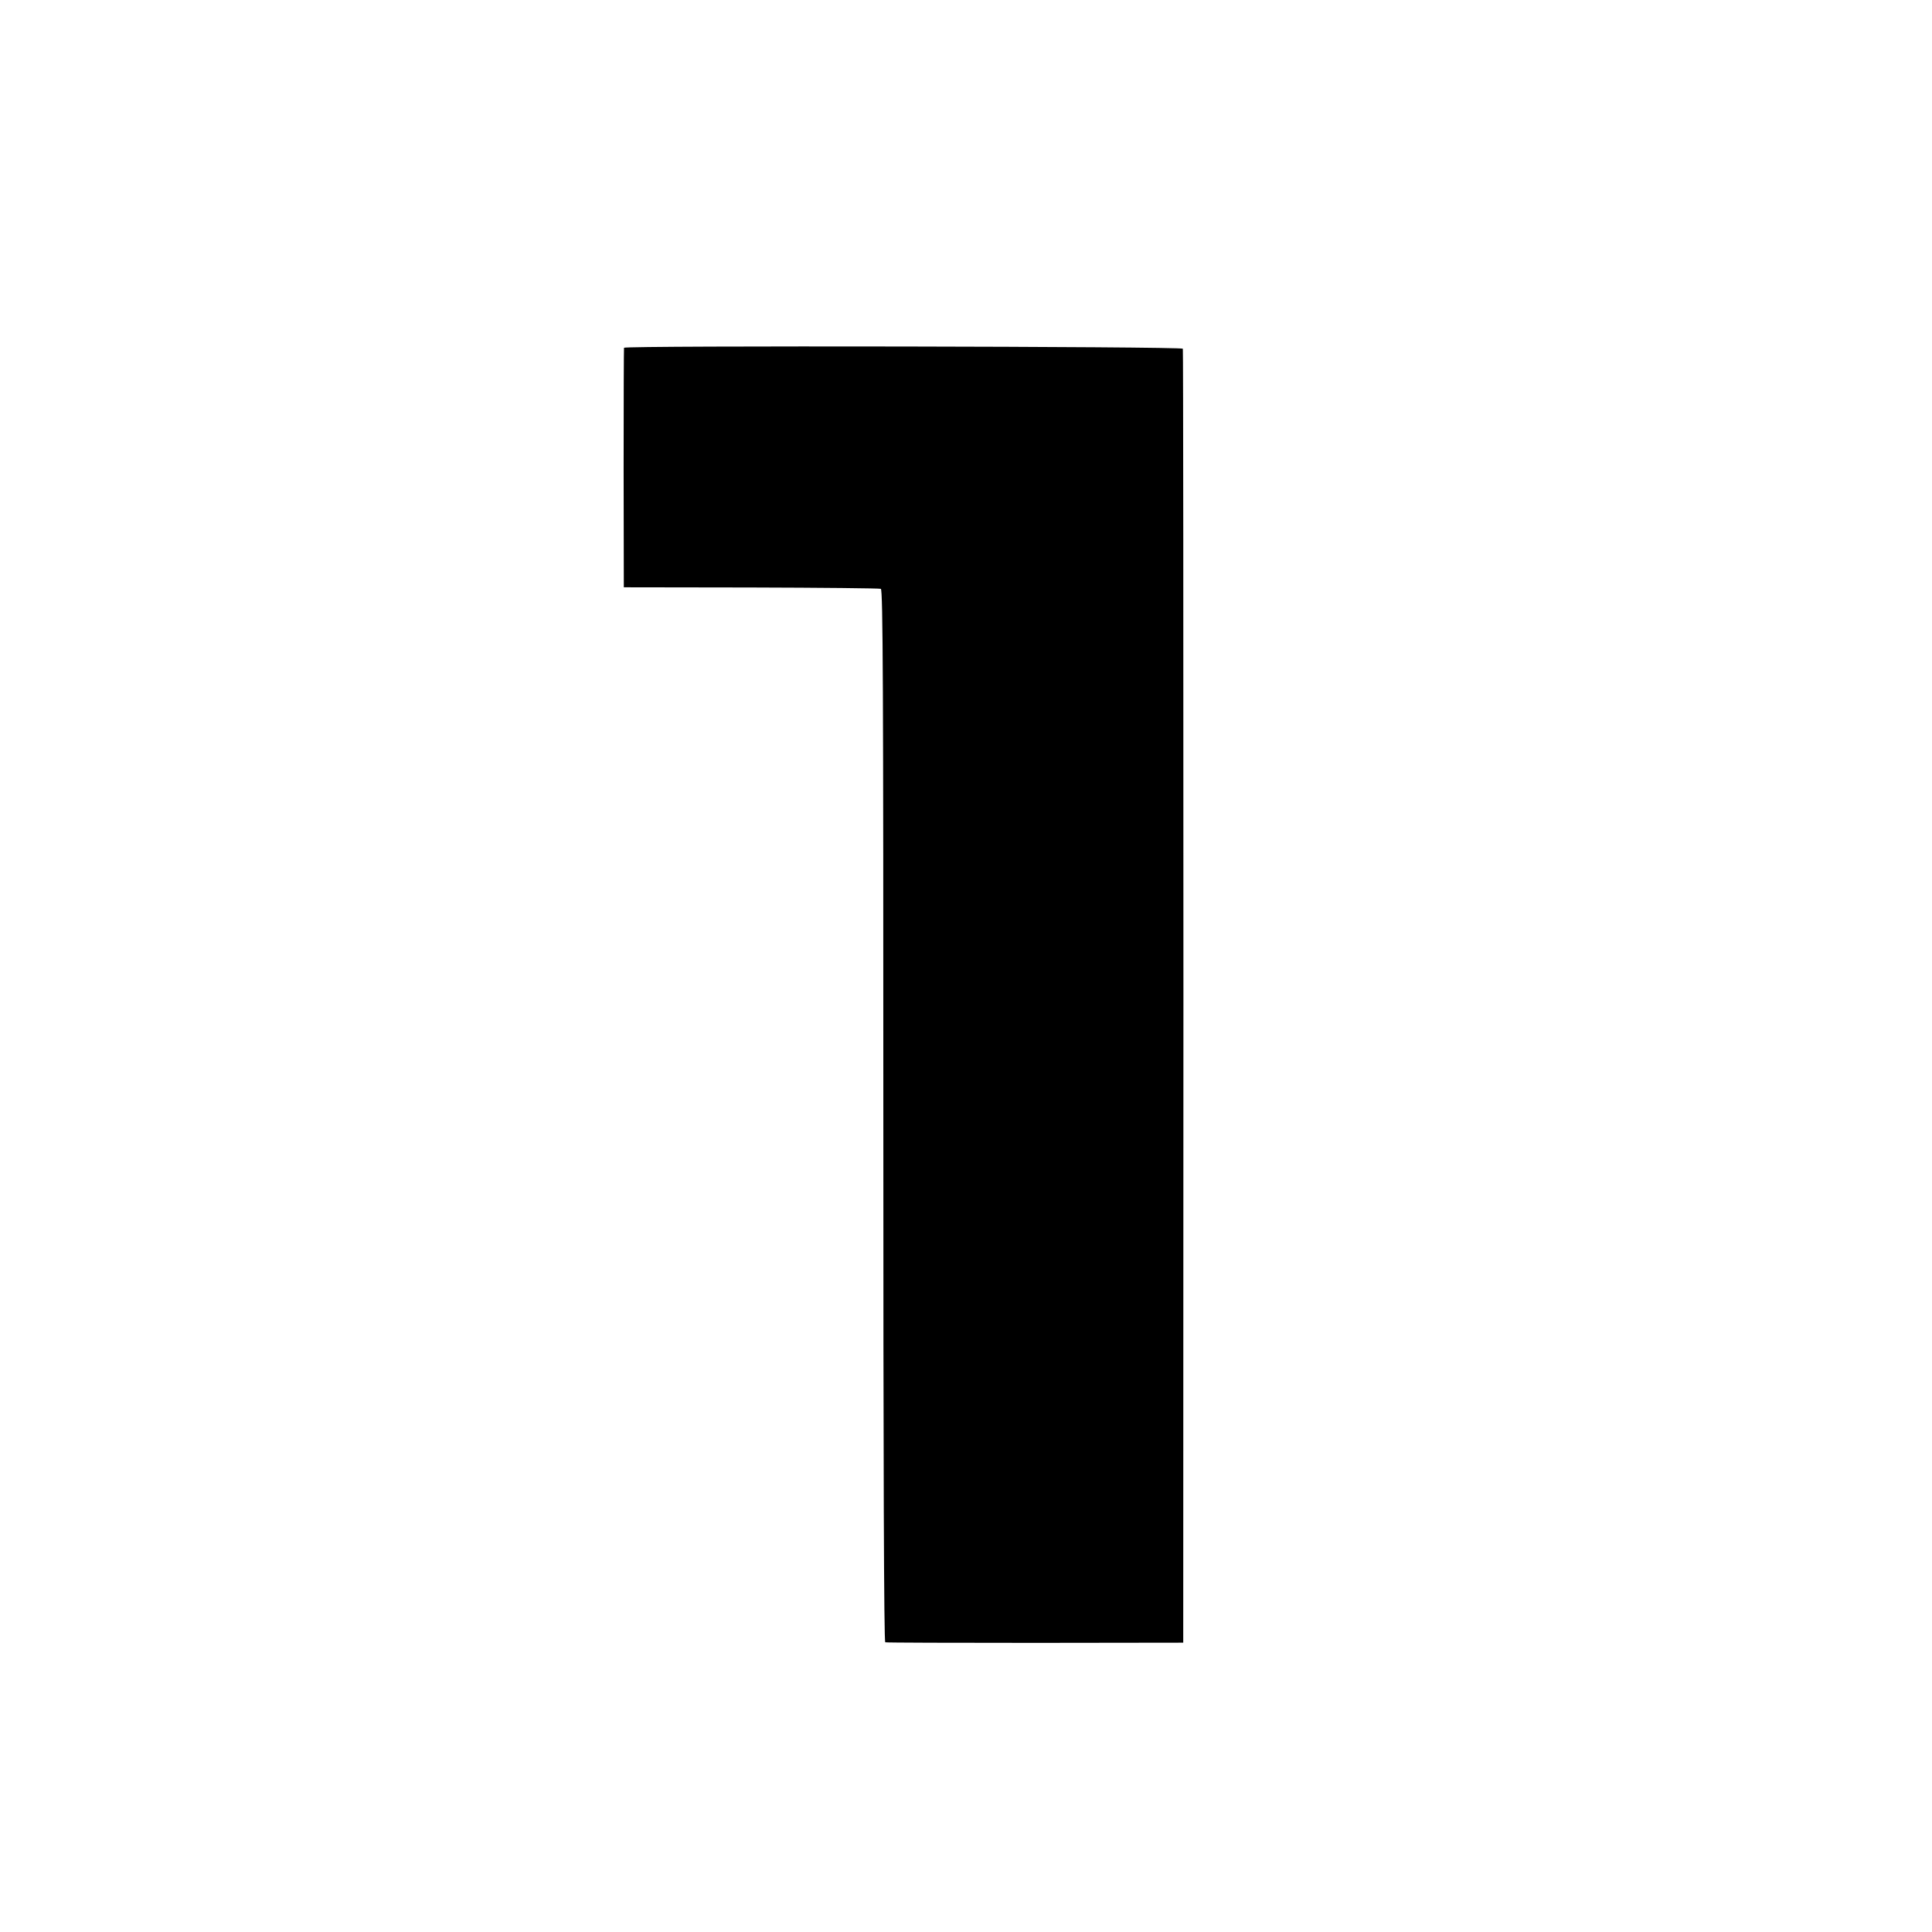
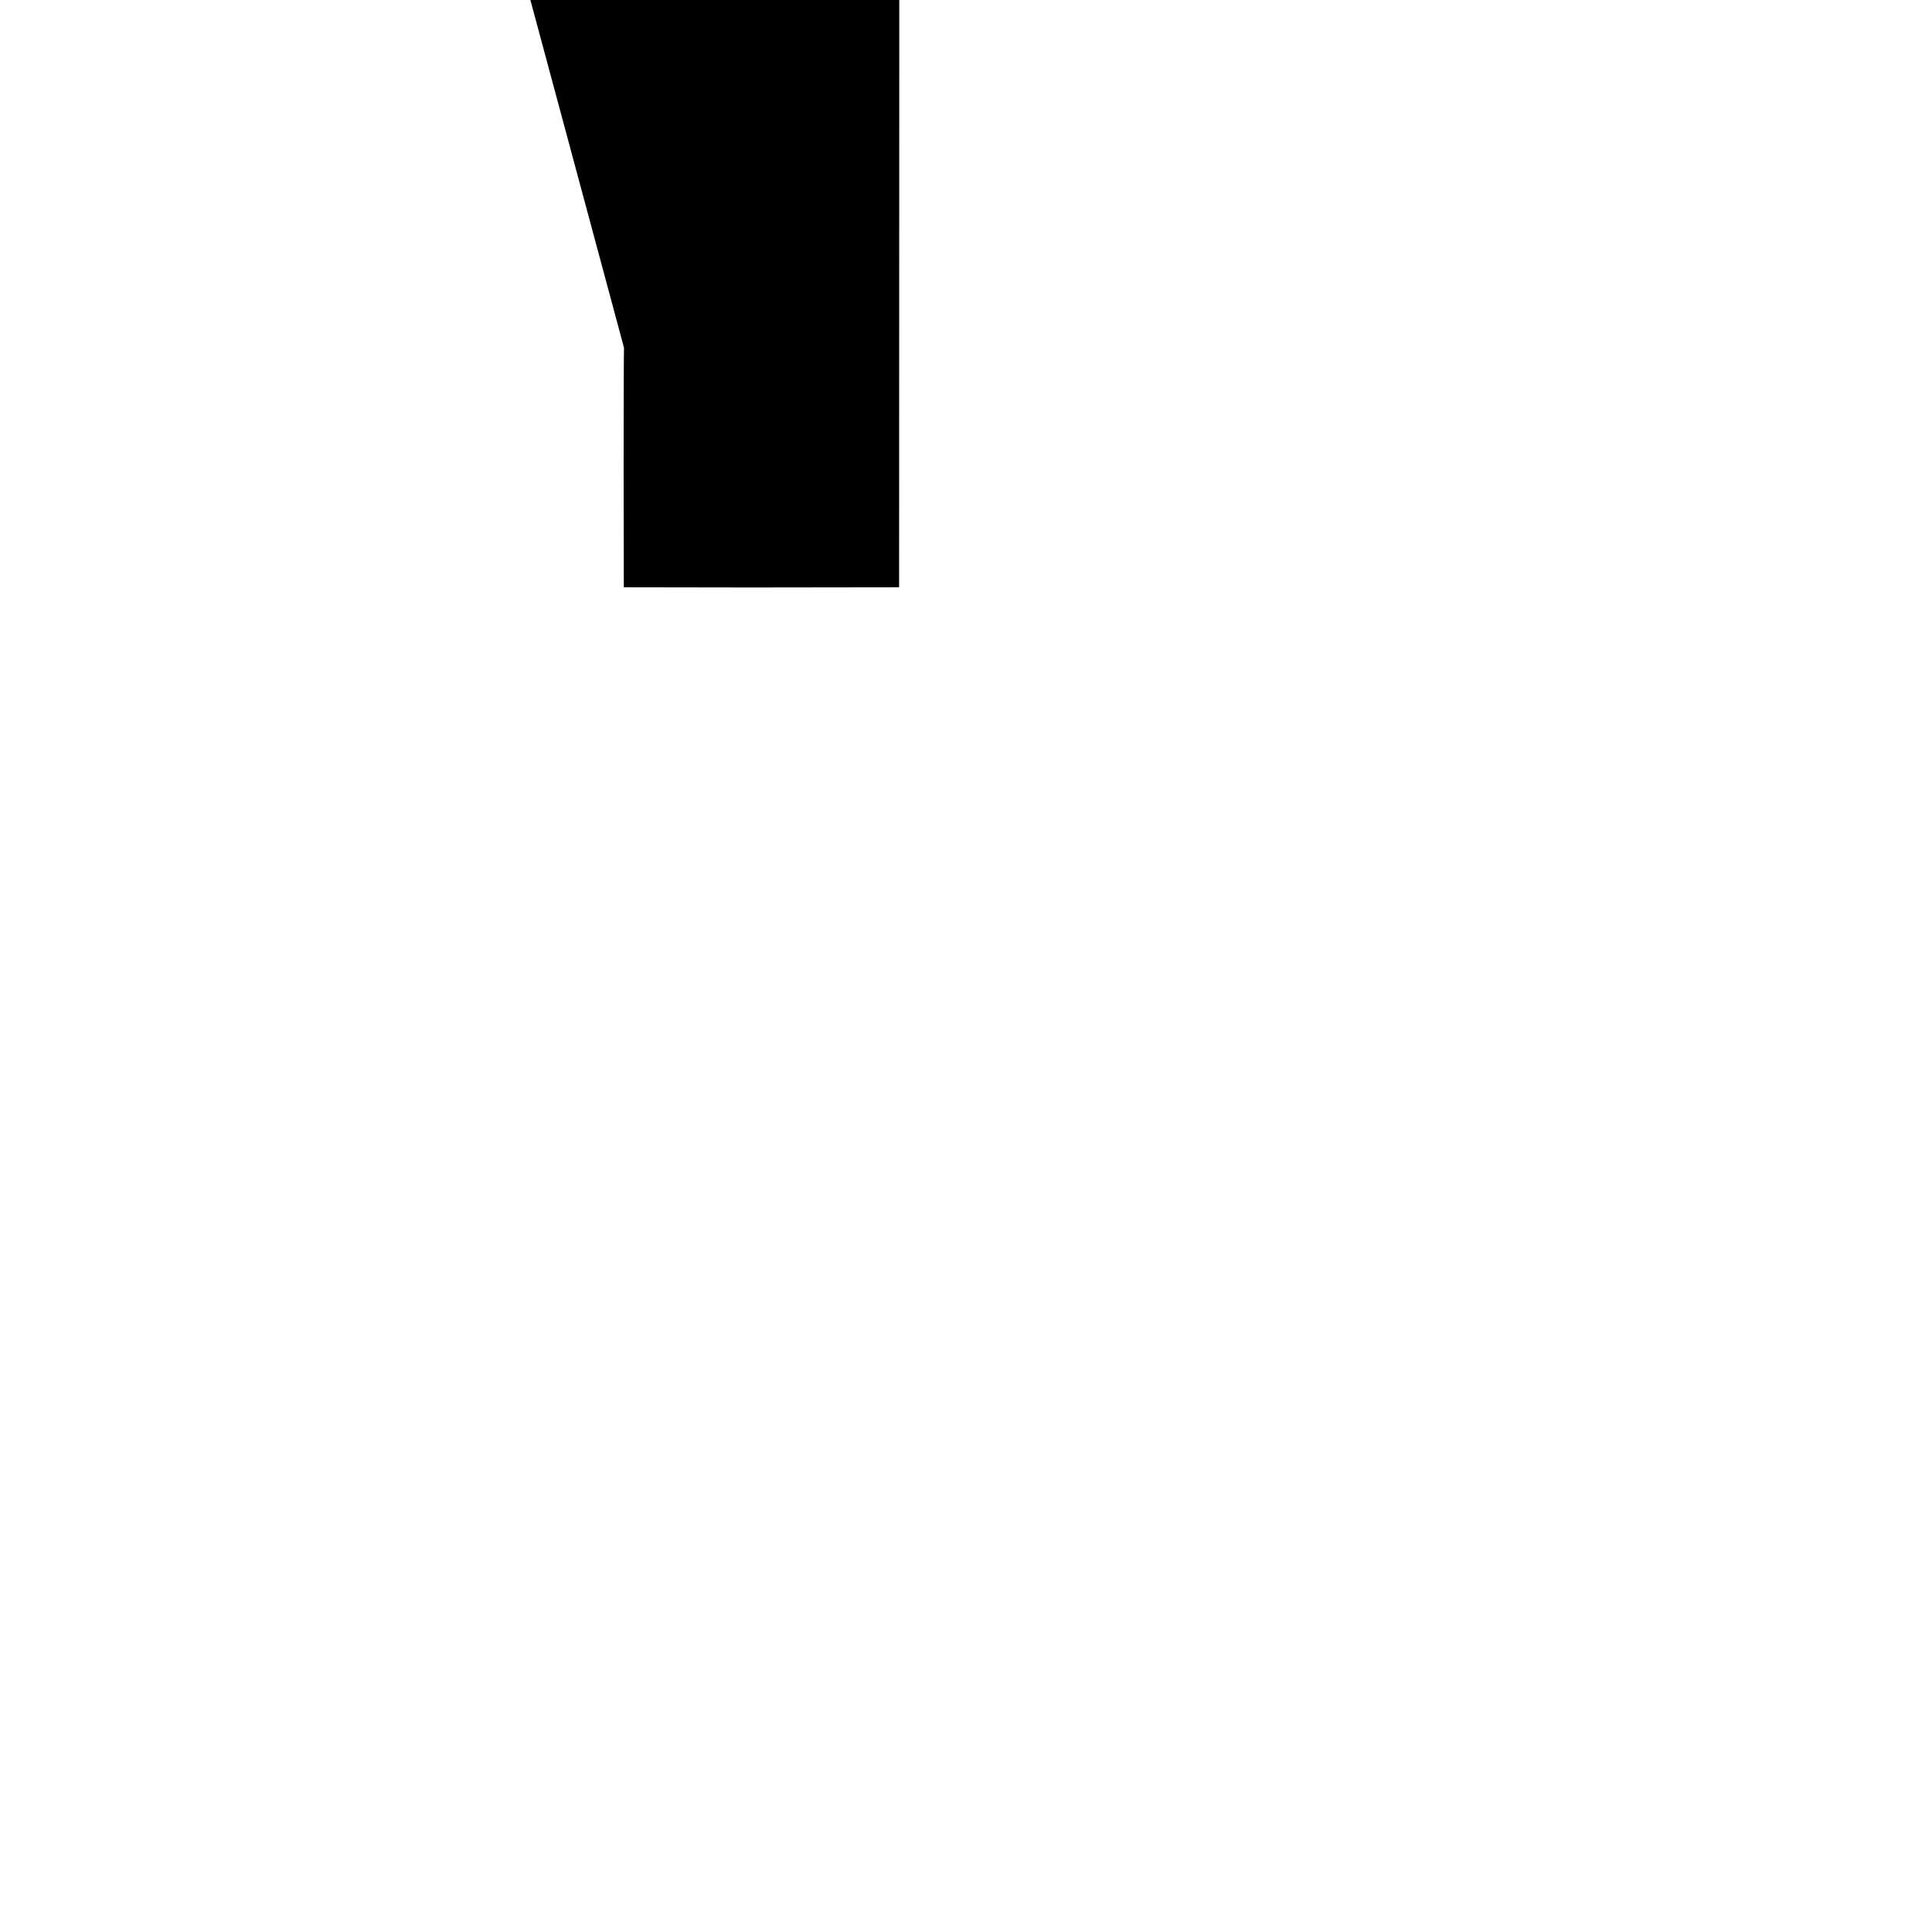
<svg xmlns="http://www.w3.org/2000/svg" version="1.0" width="1005pt" height="1005pt" viewBox="0 0 1005 1005" preserveAspectRatio="xMidYMid meet">
  <g transform="translate(0,1005) scale(0.1,-0.1)" fill="#000000" stroke="none">
-     <path d="M3246 8241 c-1 -3 -2 -285 -2 -626 l1 -620 662 -1 c364 -1 668 -4 675 -7 11 -4 13 -524 13 -2741 0 -1818 3 -2737 10 -2739 5 -2 357 -3 780 -3 l770 1 1 3360 c0 1848 -1 3365 -3 3371 -4 12 -2901 17 -2907 5z" />
+     <path d="M3246 8241 c-1 -3 -2 -285 -2 -626 l1 -620 662 -1 l770 1 1 3360 c0 1848 -1 3365 -3 3371 -4 12 -2901 17 -2907 5z" />
  </g>
</svg>